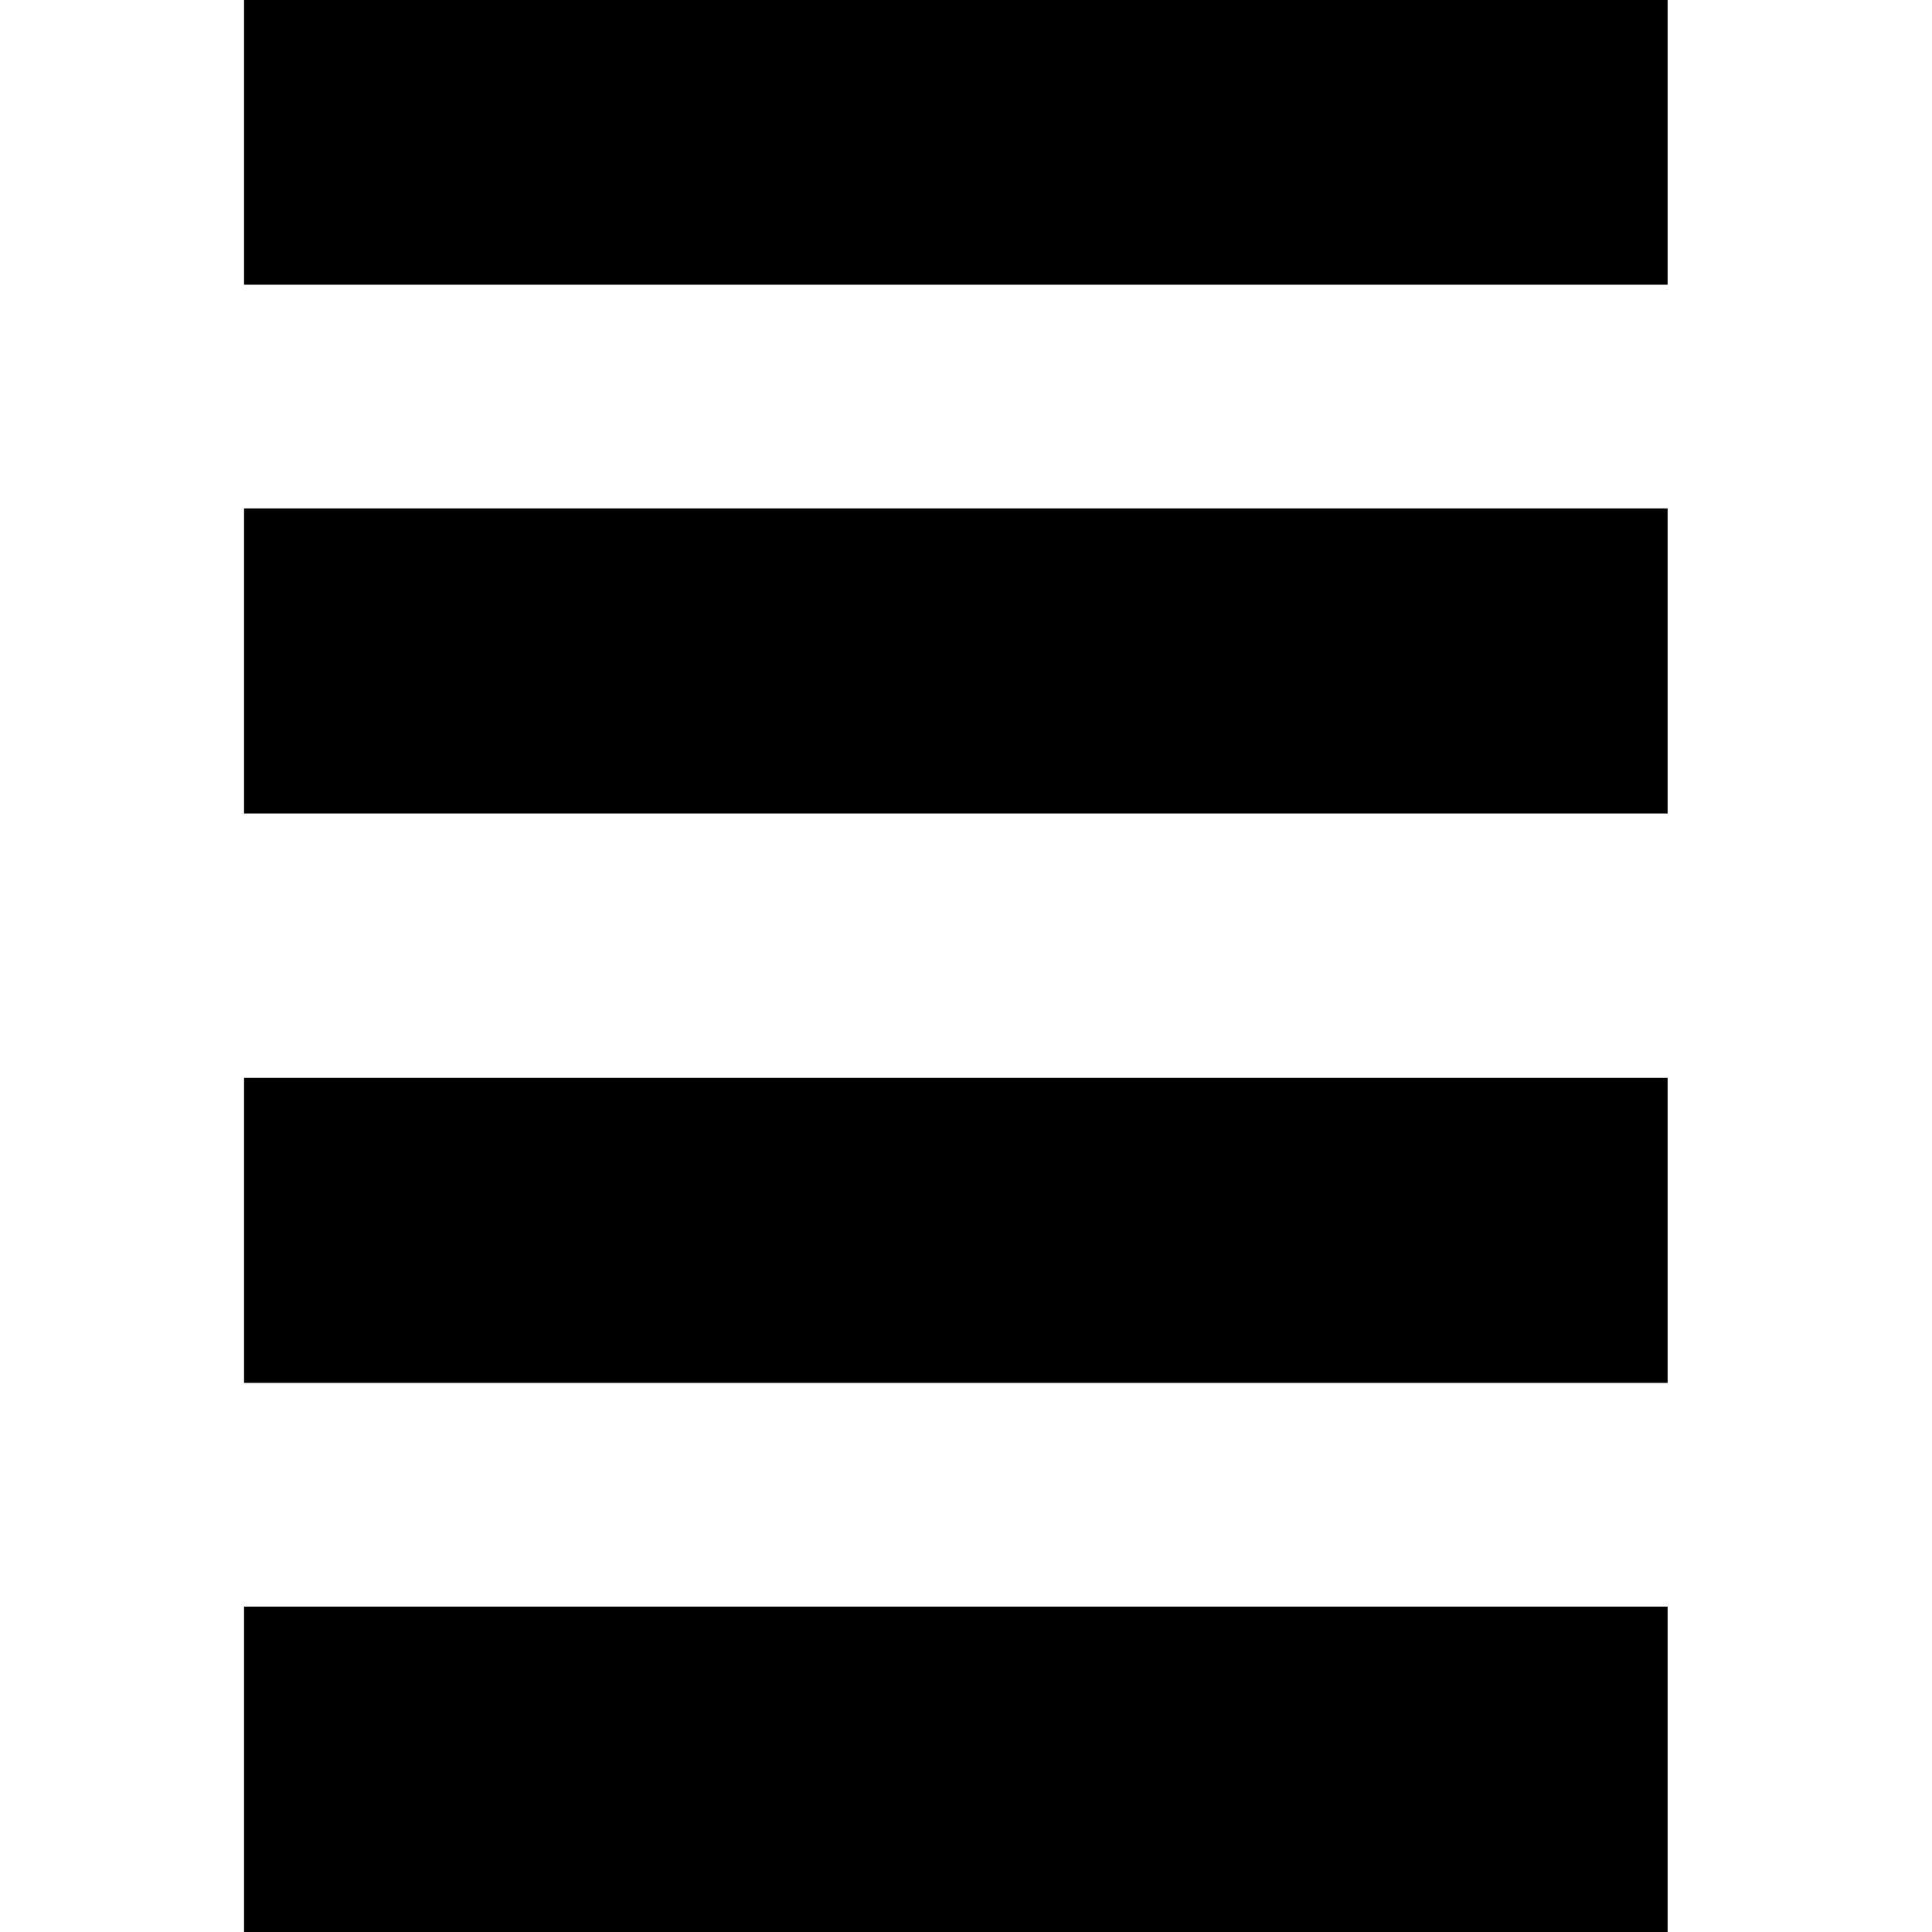
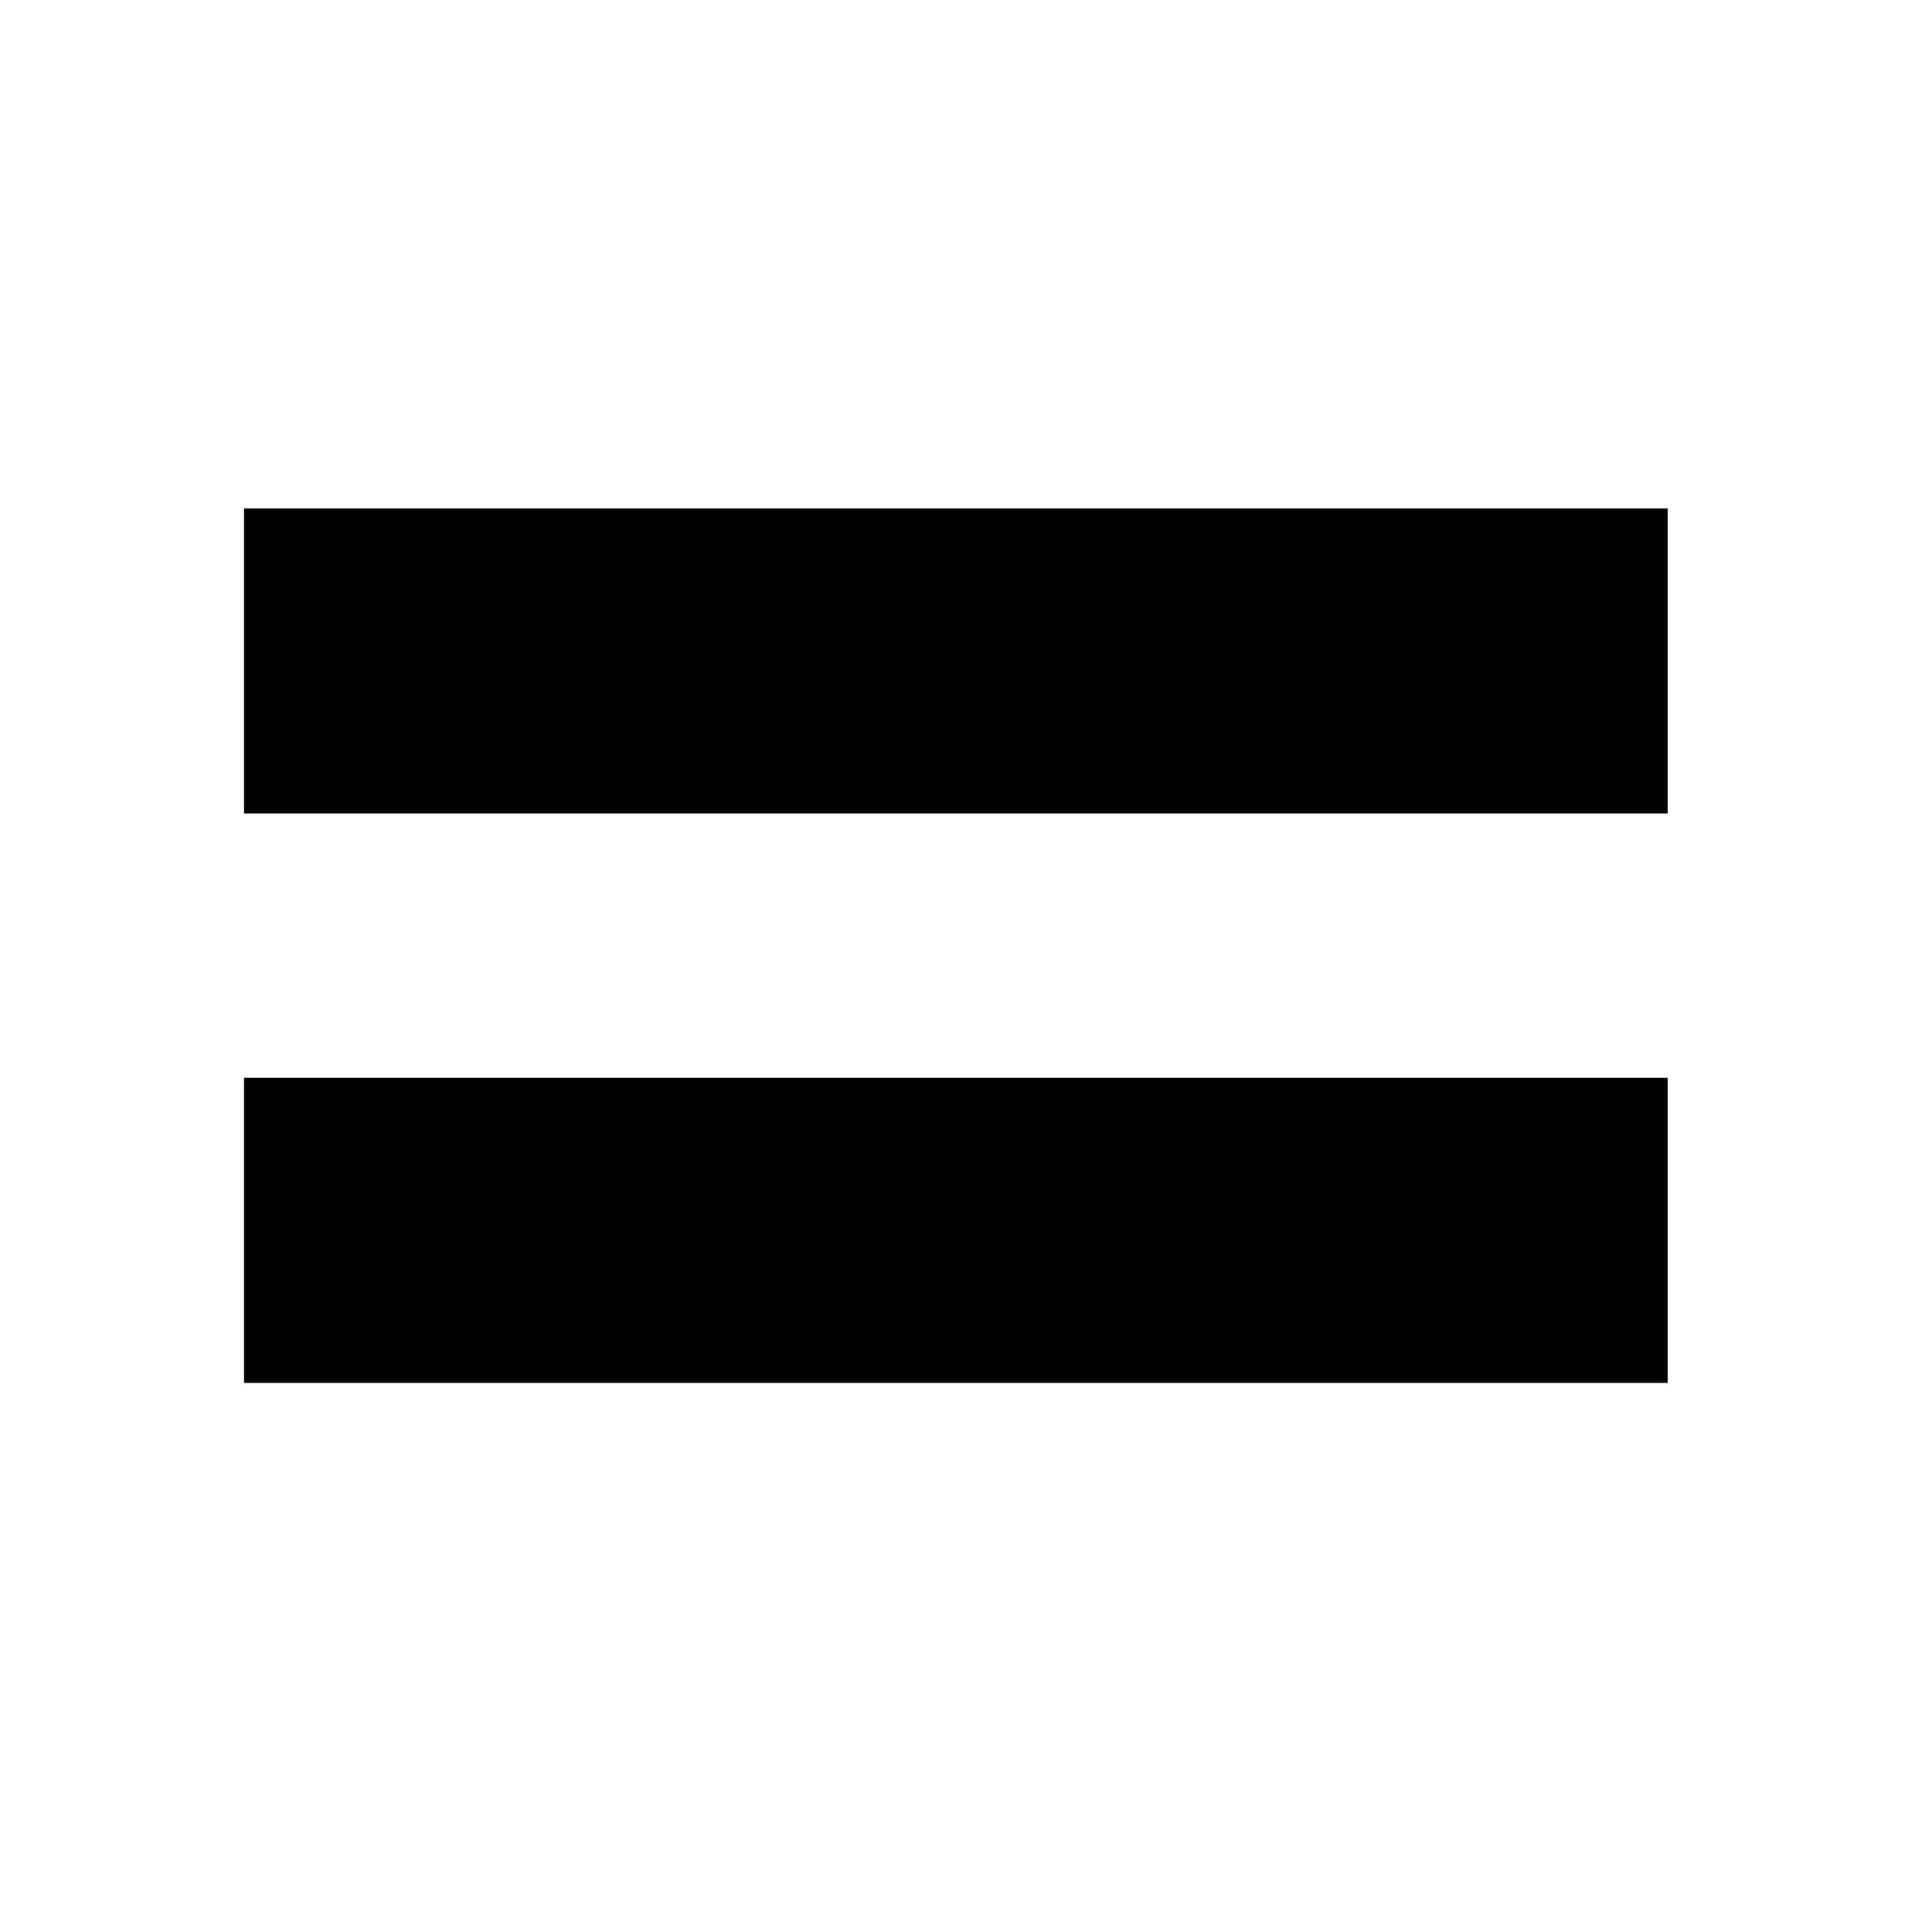
<svg xmlns="http://www.w3.org/2000/svg" version="1.0" width="95pt" height="95pt" viewBox="0 0 95 95" preserveAspectRatio="xMidYMid meet">
  <g transform="translate(0,95) scale(0.1,-0.1)" fill="#000000" stroke="none">
-     <path d="M120 880 l0 -70 350 0 350 0 0 70 0 70 -350 0 -350 0 0 -70z" />
+     <path d="M120 880 z" />
    <path d="M120 625 l0 -75 350 0 350 0 0 75 0 75 -350 0 -350 0 0 -75z" />
    <path d="M120 345 l0 -75 350 0 350 0 0 75 0 75 -350 0 -350 0 0 -75z" />
-     <path d="M120 80 l0 -80 350 0 350 0 0 80 0 80 -350 0 -350 0 0 -80z" />
  </g>
</svg>